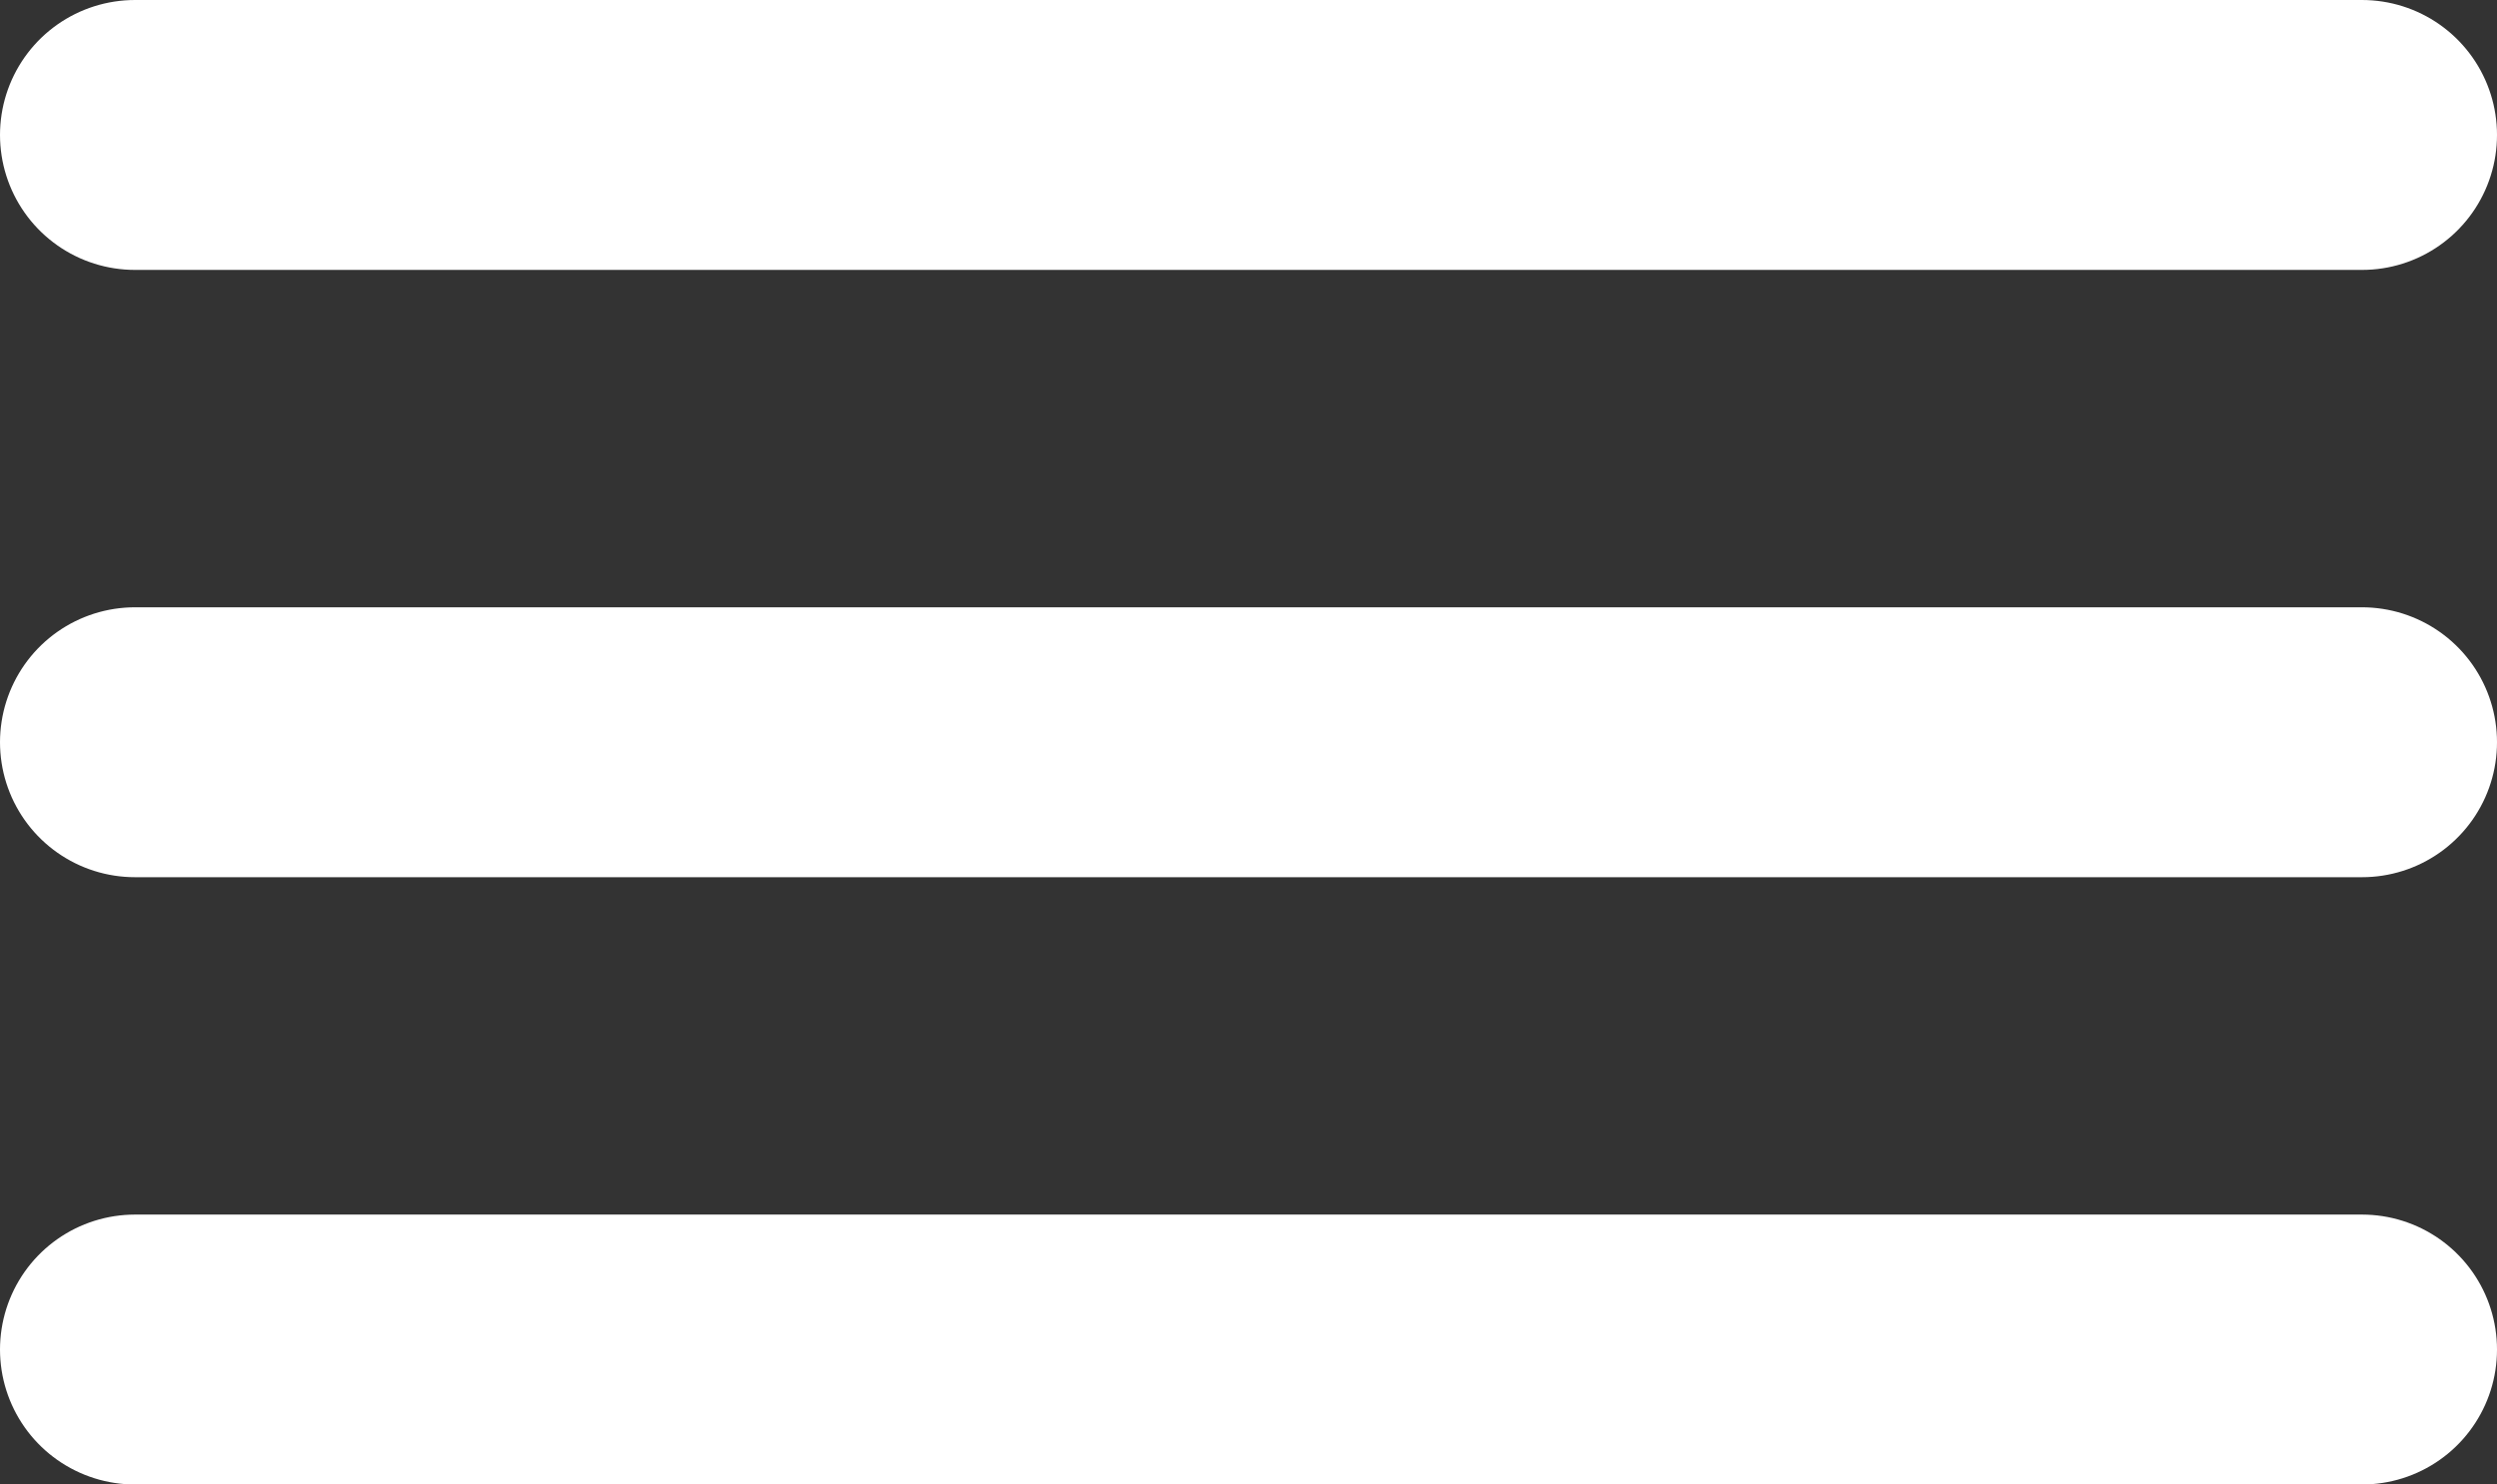
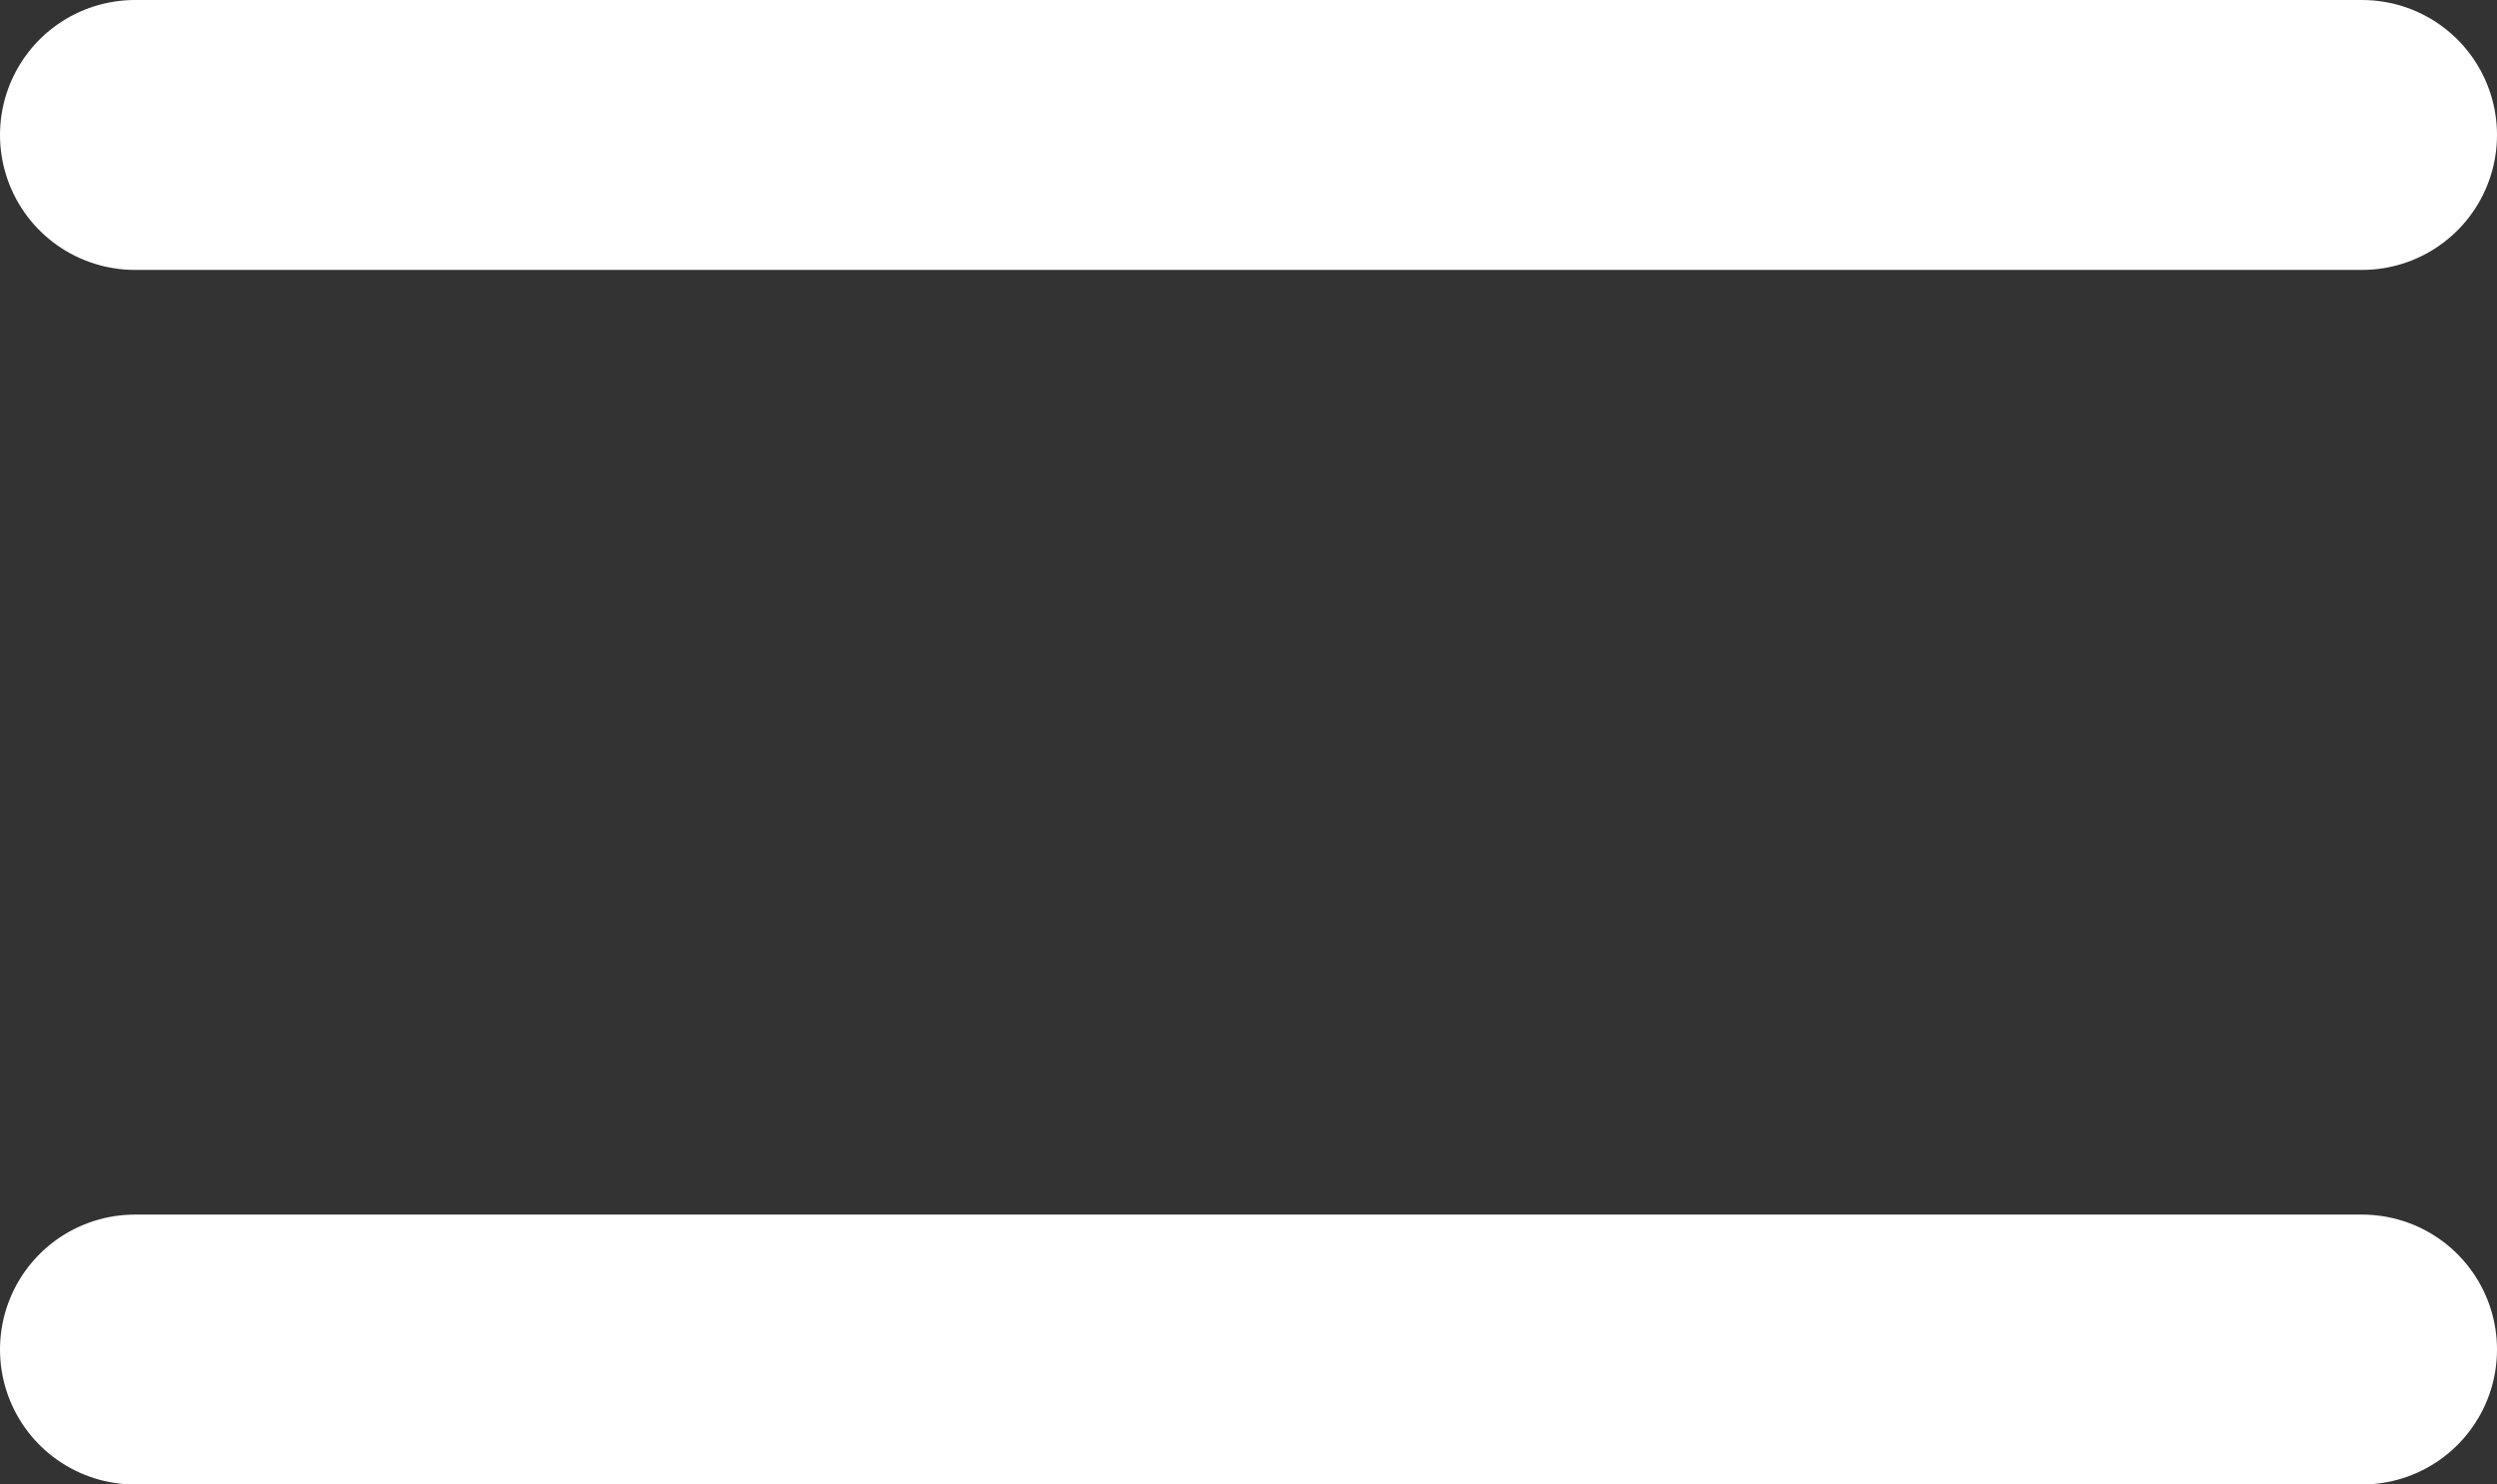
<svg xmlns="http://www.w3.org/2000/svg" width="37" height="22" viewBox="0 0 37 22" fill="none">
  <rect x="0" y="0" width="37" height="22" fill="#333333" stroke="none" />
  <line x1="2" y1="2" x2="35" y2="2" stroke="white" stroke-width="4" stroke-linecap="round" />
-   <line x1="2" y1="11" x2="35" y2="11" stroke="white" stroke-width="4" stroke-linecap="round" />
  <line x1="2" y1="20" x2="35" y2="20" stroke="white" stroke-width="4" stroke-linecap="round" />
</svg>